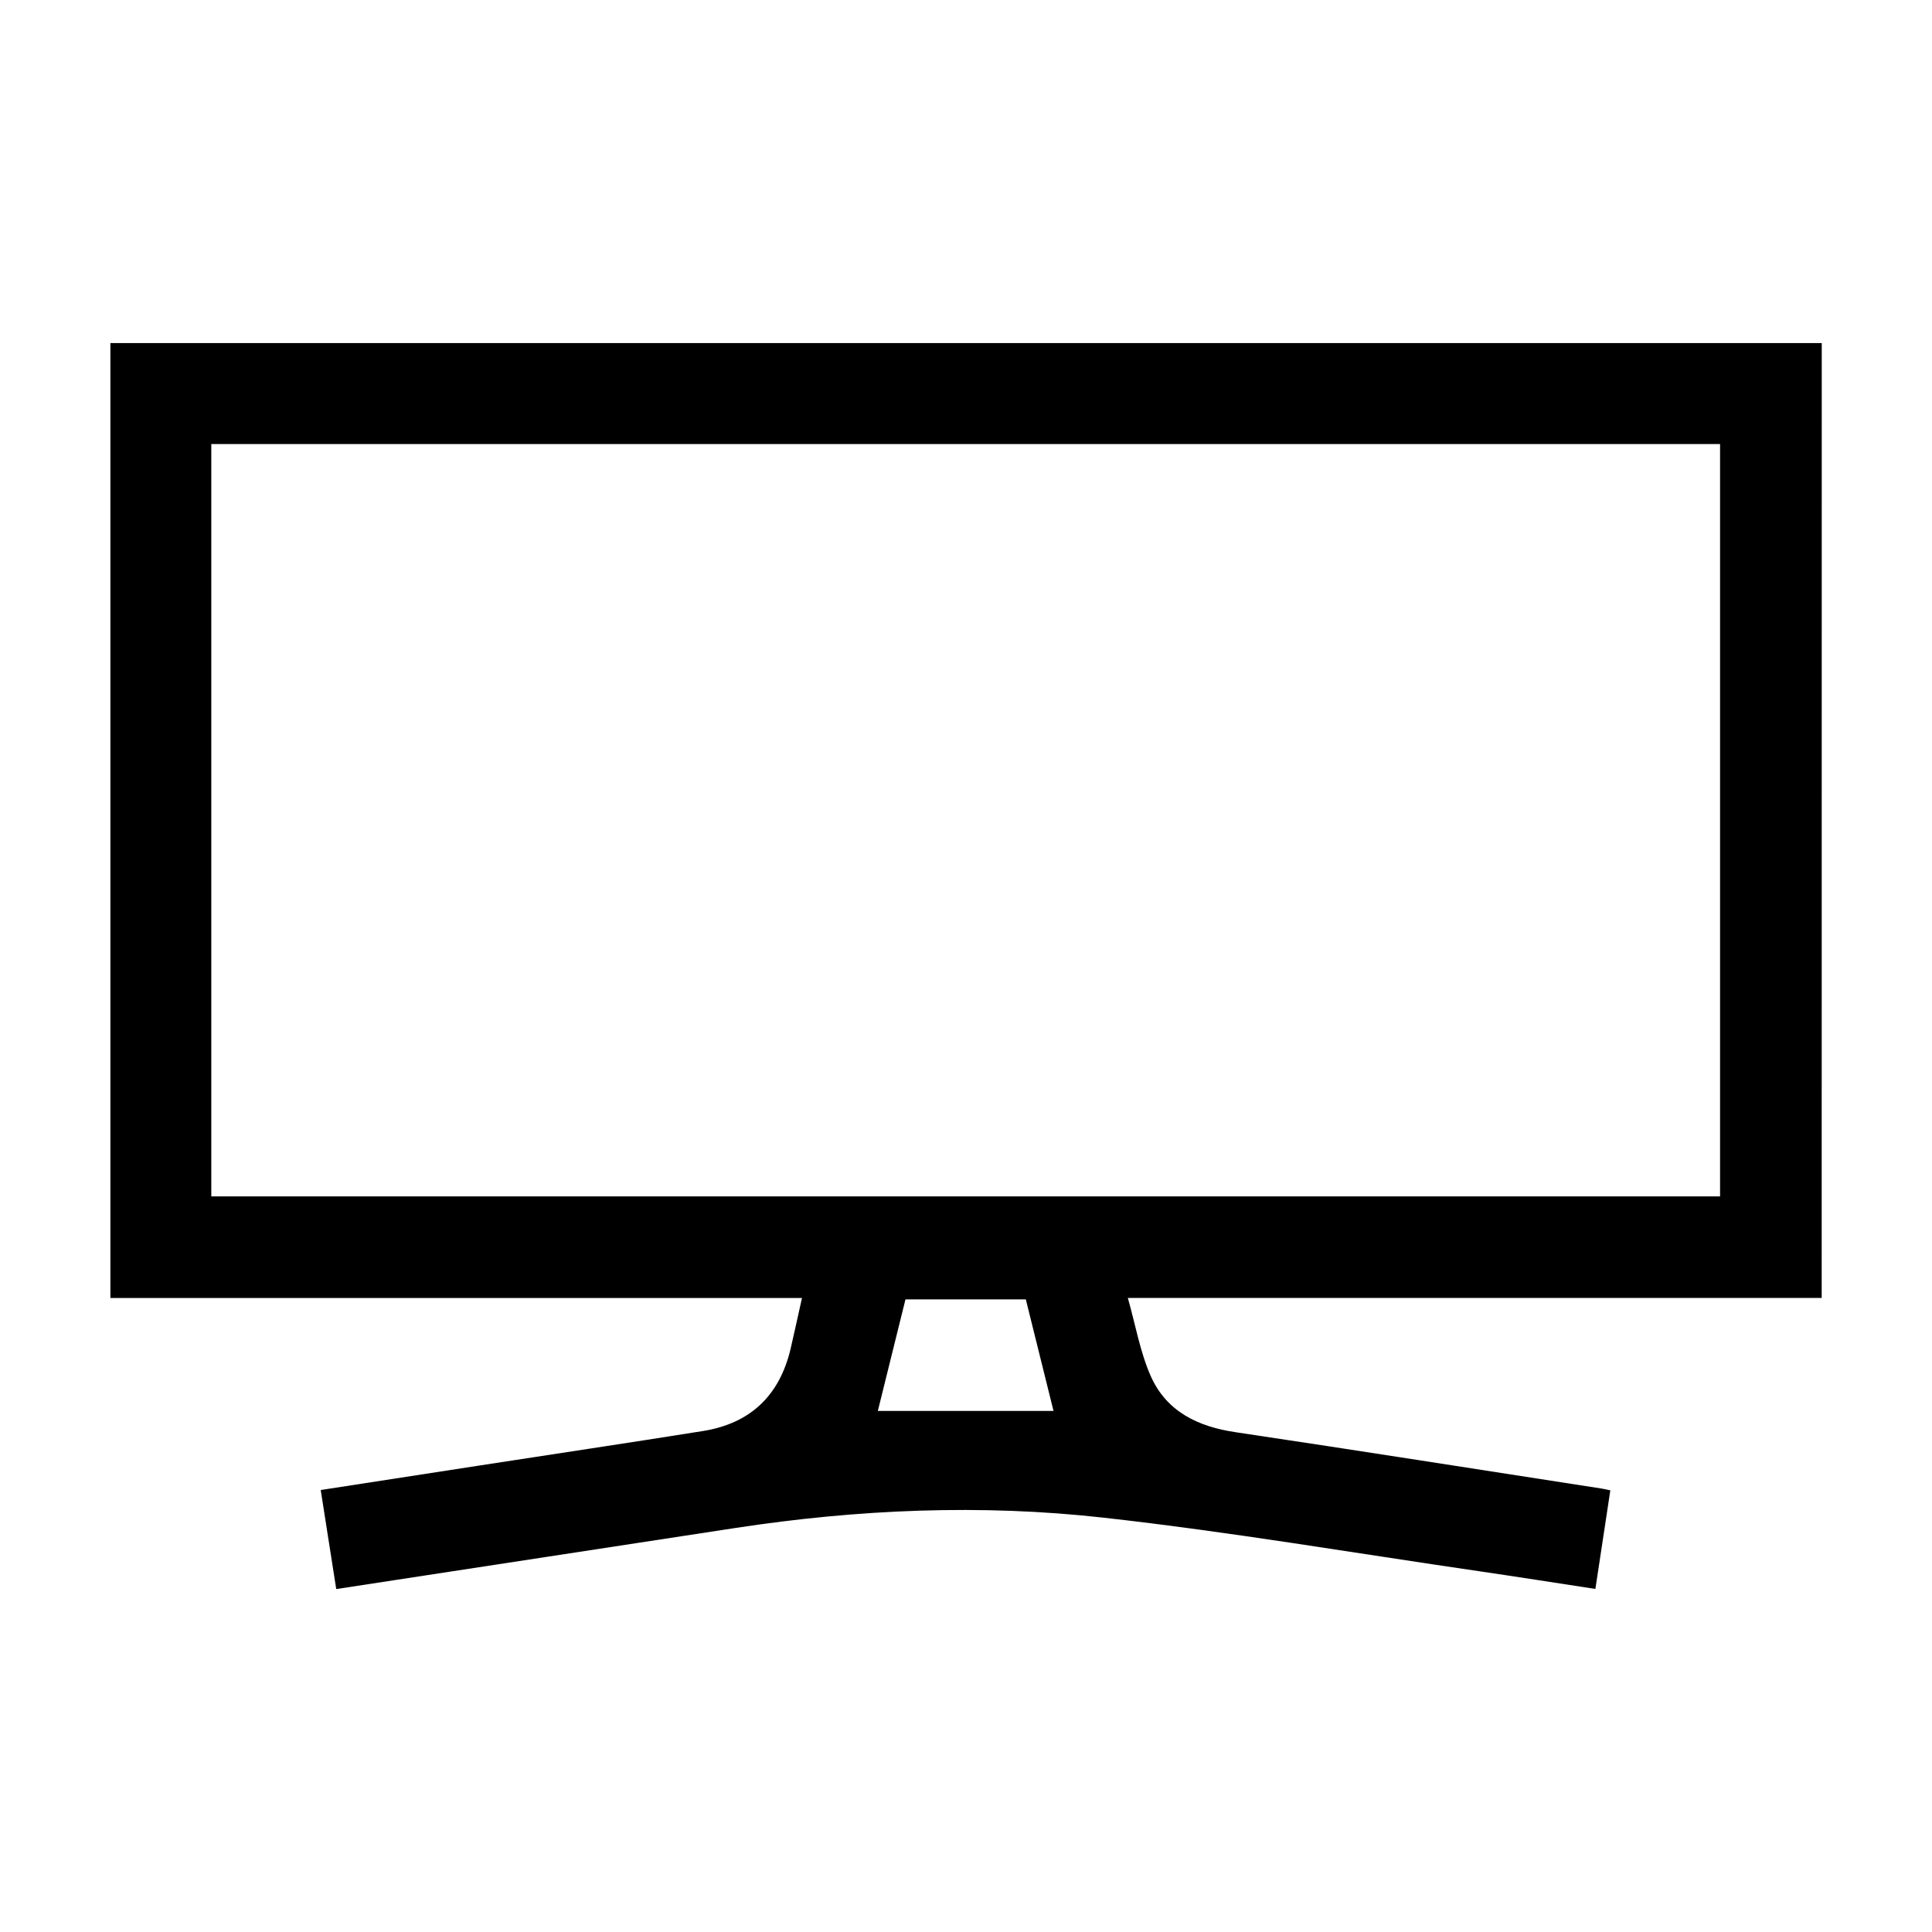
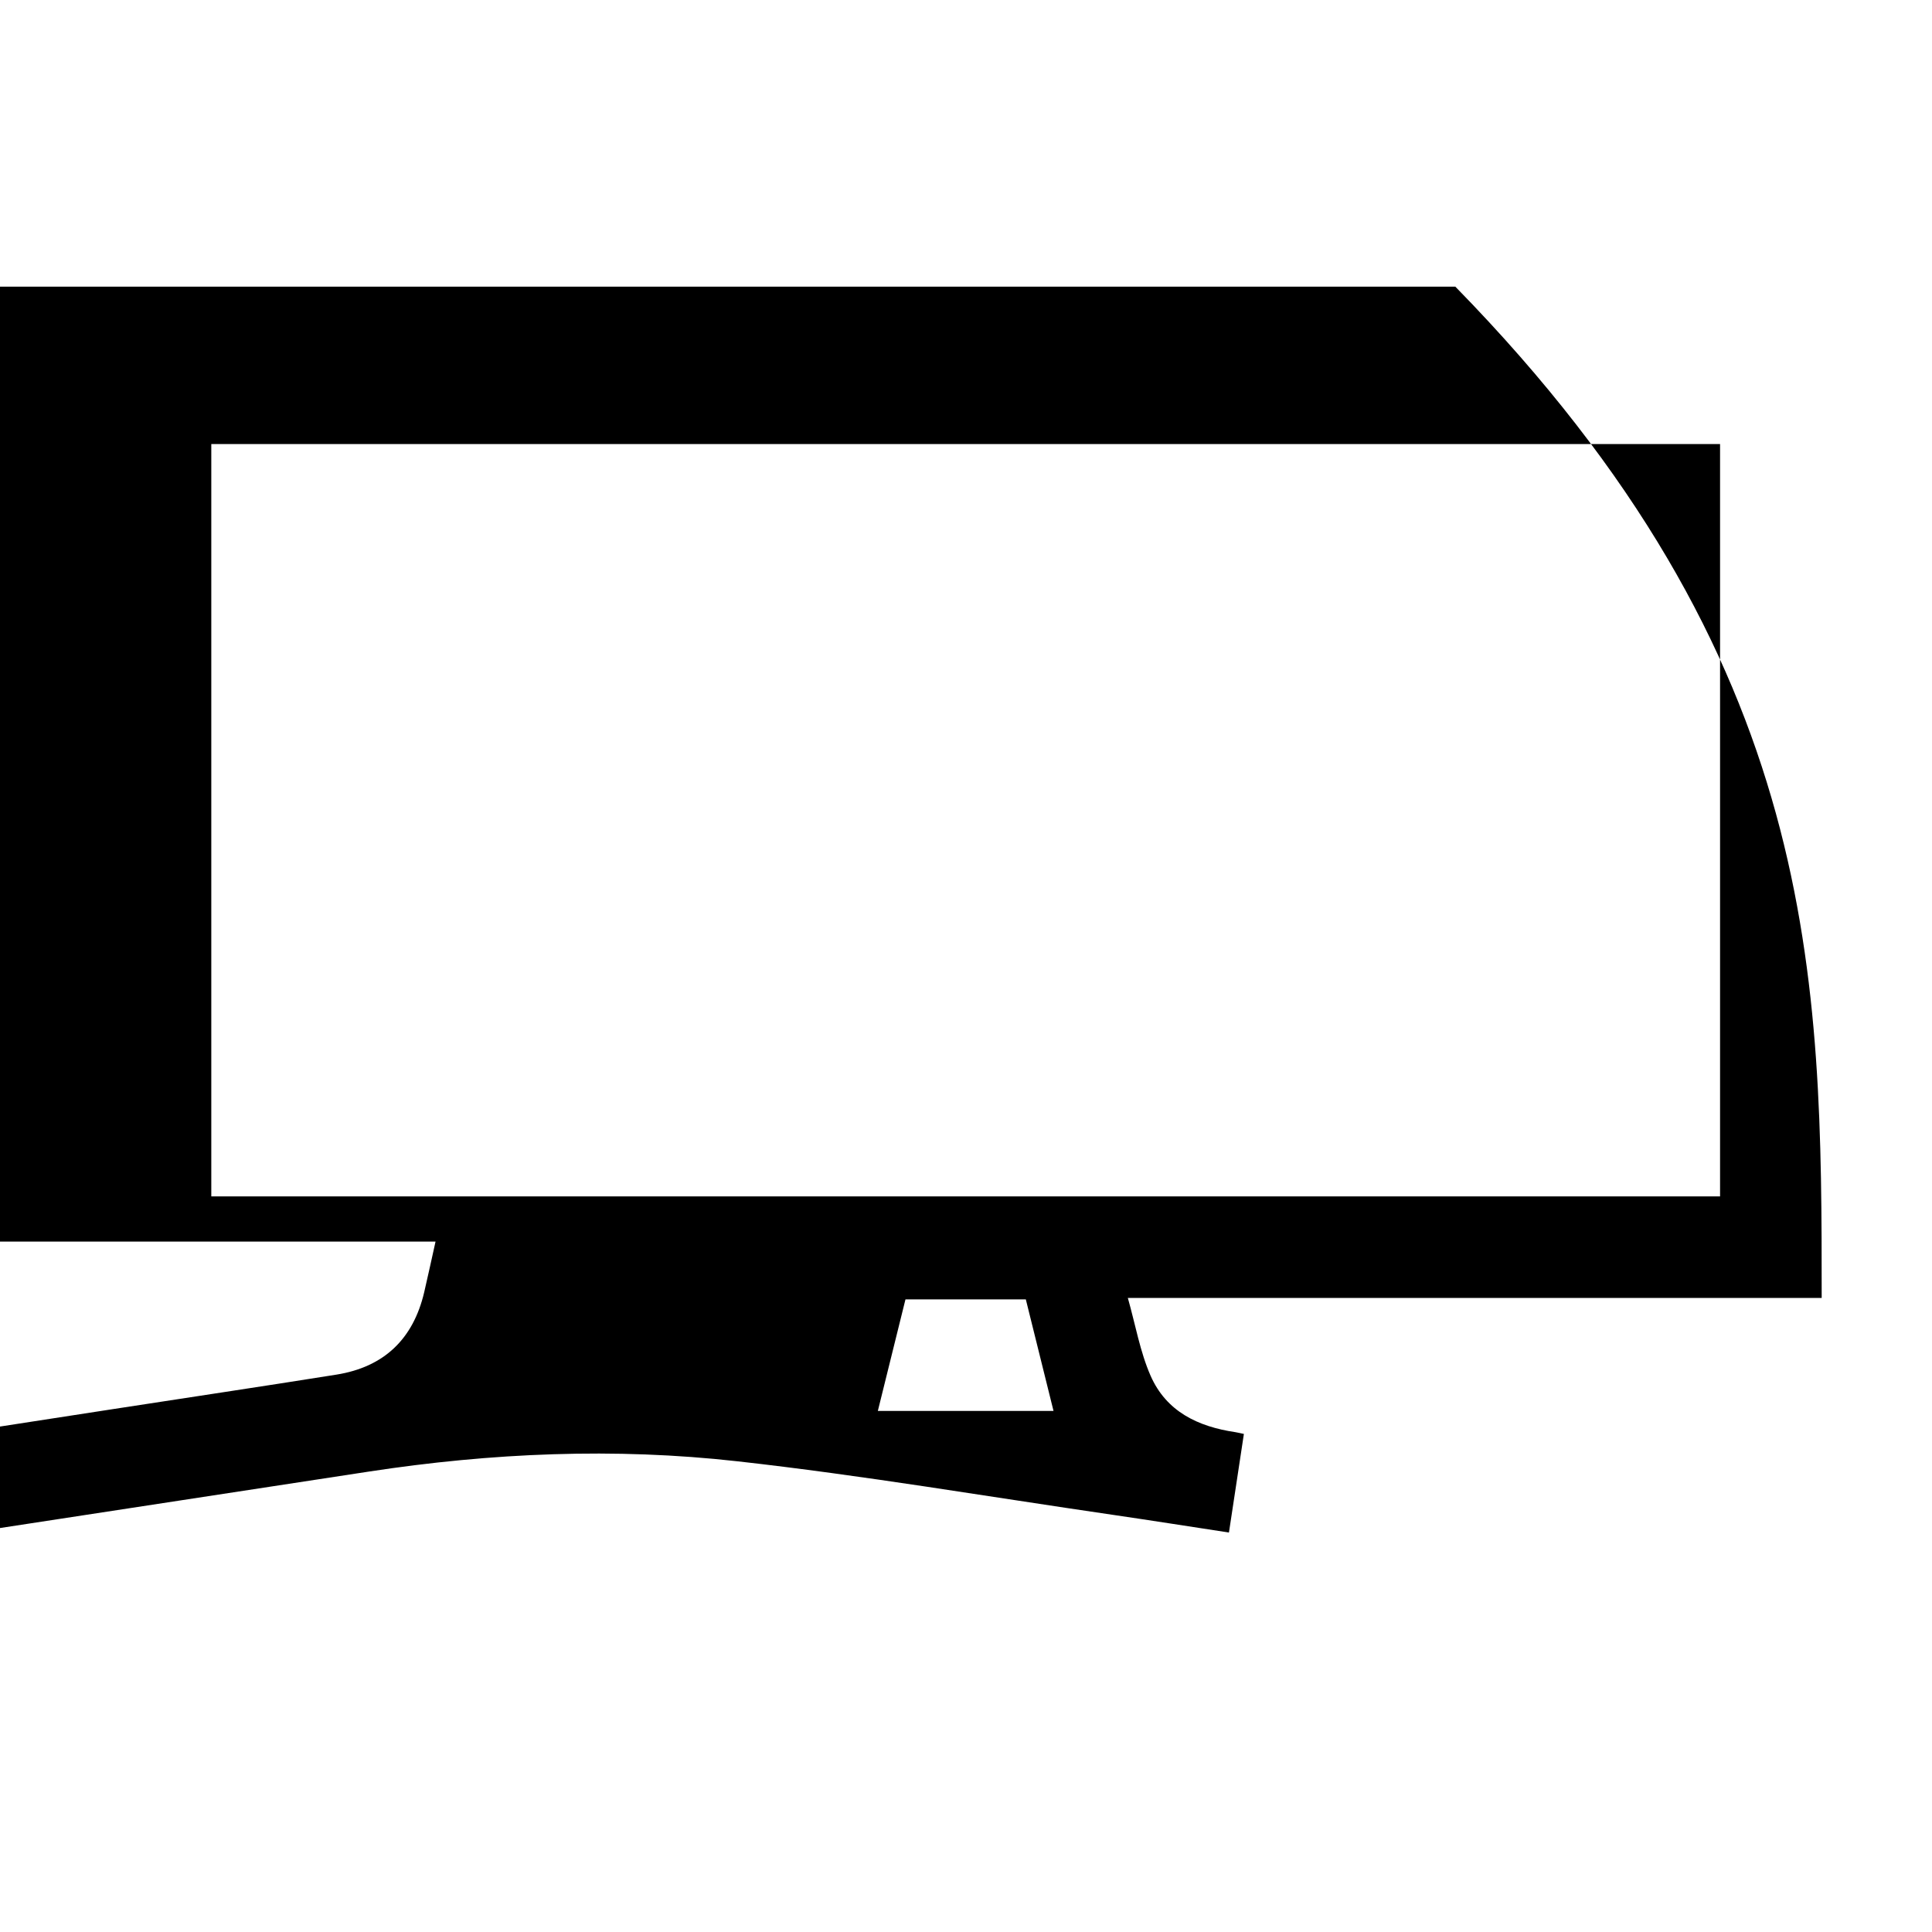
<svg xmlns="http://www.w3.org/2000/svg" version="1.1" id="Layer_1" x="0px" y="0px" viewBox="0 0 300 300" style="enable-background:new 0 0 300 300;" xml:space="preserve">
-   <path d="M282.87,201.54c-35.73,0-71.46,0-107.74,0c1.2,4.24,1.9,8.36,3.53,12.08c2.44,5.55,7.32,7.9,13.19,8.77  c18.98,2.83,37.93,5.83,56.9,8.76c0.33,0.05,0.66,0.14,1.3,0.27c-0.77,5.05-1.52,10.04-2.32,15.31c-6.15-0.94-12.1-1.88-18.05-2.75  c-19.42-2.83-38.78-6.13-58.27-8.31c-19.06-2.14-38.19-1.31-57.19,1.59c-20.51,3.13-41.01,6.28-62.01,9.49  c-0.79-5.07-1.59-10.12-2.41-15.38c8.39-1.29,16.57-2.56,24.75-3.82c11.53-1.78,23.07-3.5,34.6-5.34  c7.37-1.18,11.91-5.51,13.62-12.8c0.59-2.52,1.13-5.05,1.76-7.86c-35.89,0-71.58,0-107.39,0c0-49.47,0-98.68,0-148.28  c88.6,0,177.17,0,265.74,0C282.87,102.68,282.87,152.11,282.87,201.54z M32.81,68.95c0,38.95,0,77.87,0,116.83  c78.16,0,156.23,0,234.28,0c0-39.04,0-77.9,0-116.83C188.94,68.95,110.99,68.95,32.81,68.95z M159.29,201.77  c-6.39,0-12.55,0-18.69,0c-1.47,5.93-2.89,11.65-4.29,17.32c9.2,0,18.29,0,27.28,0C162.13,213.24,160.72,207.55,159.29,201.77z" />
+   <path d="M282.87,201.54c-35.73,0-71.46,0-107.74,0c1.2,4.24,1.9,8.36,3.53,12.08c2.44,5.55,7.32,7.9,13.19,8.77  c0.33,0.05,0.66,0.14,1.3,0.27c-0.77,5.05-1.52,10.04-2.32,15.31c-6.15-0.94-12.1-1.88-18.05-2.75  c-19.42-2.83-38.78-6.13-58.27-8.31c-19.06-2.14-38.19-1.31-57.19,1.59c-20.51,3.13-41.01,6.28-62.01,9.49  c-0.79-5.07-1.59-10.12-2.41-15.38c8.39-1.29,16.57-2.56,24.75-3.82c11.53-1.78,23.07-3.5,34.6-5.34  c7.37-1.18,11.91-5.51,13.62-12.8c0.59-2.52,1.13-5.05,1.76-7.86c-35.89,0-71.58,0-107.39,0c0-49.47,0-98.68,0-148.28  c88.6,0,177.17,0,265.74,0C282.87,102.68,282.87,152.11,282.87,201.54z M32.81,68.95c0,38.95,0,77.87,0,116.83  c78.16,0,156.23,0,234.28,0c0-39.04,0-77.9,0-116.83C188.94,68.95,110.99,68.95,32.81,68.95z M159.29,201.77  c-6.39,0-12.55,0-18.69,0c-1.47,5.93-2.89,11.65-4.29,17.32c9.2,0,18.29,0,27.28,0C162.13,213.24,160.72,207.55,159.29,201.77z" />
</svg>